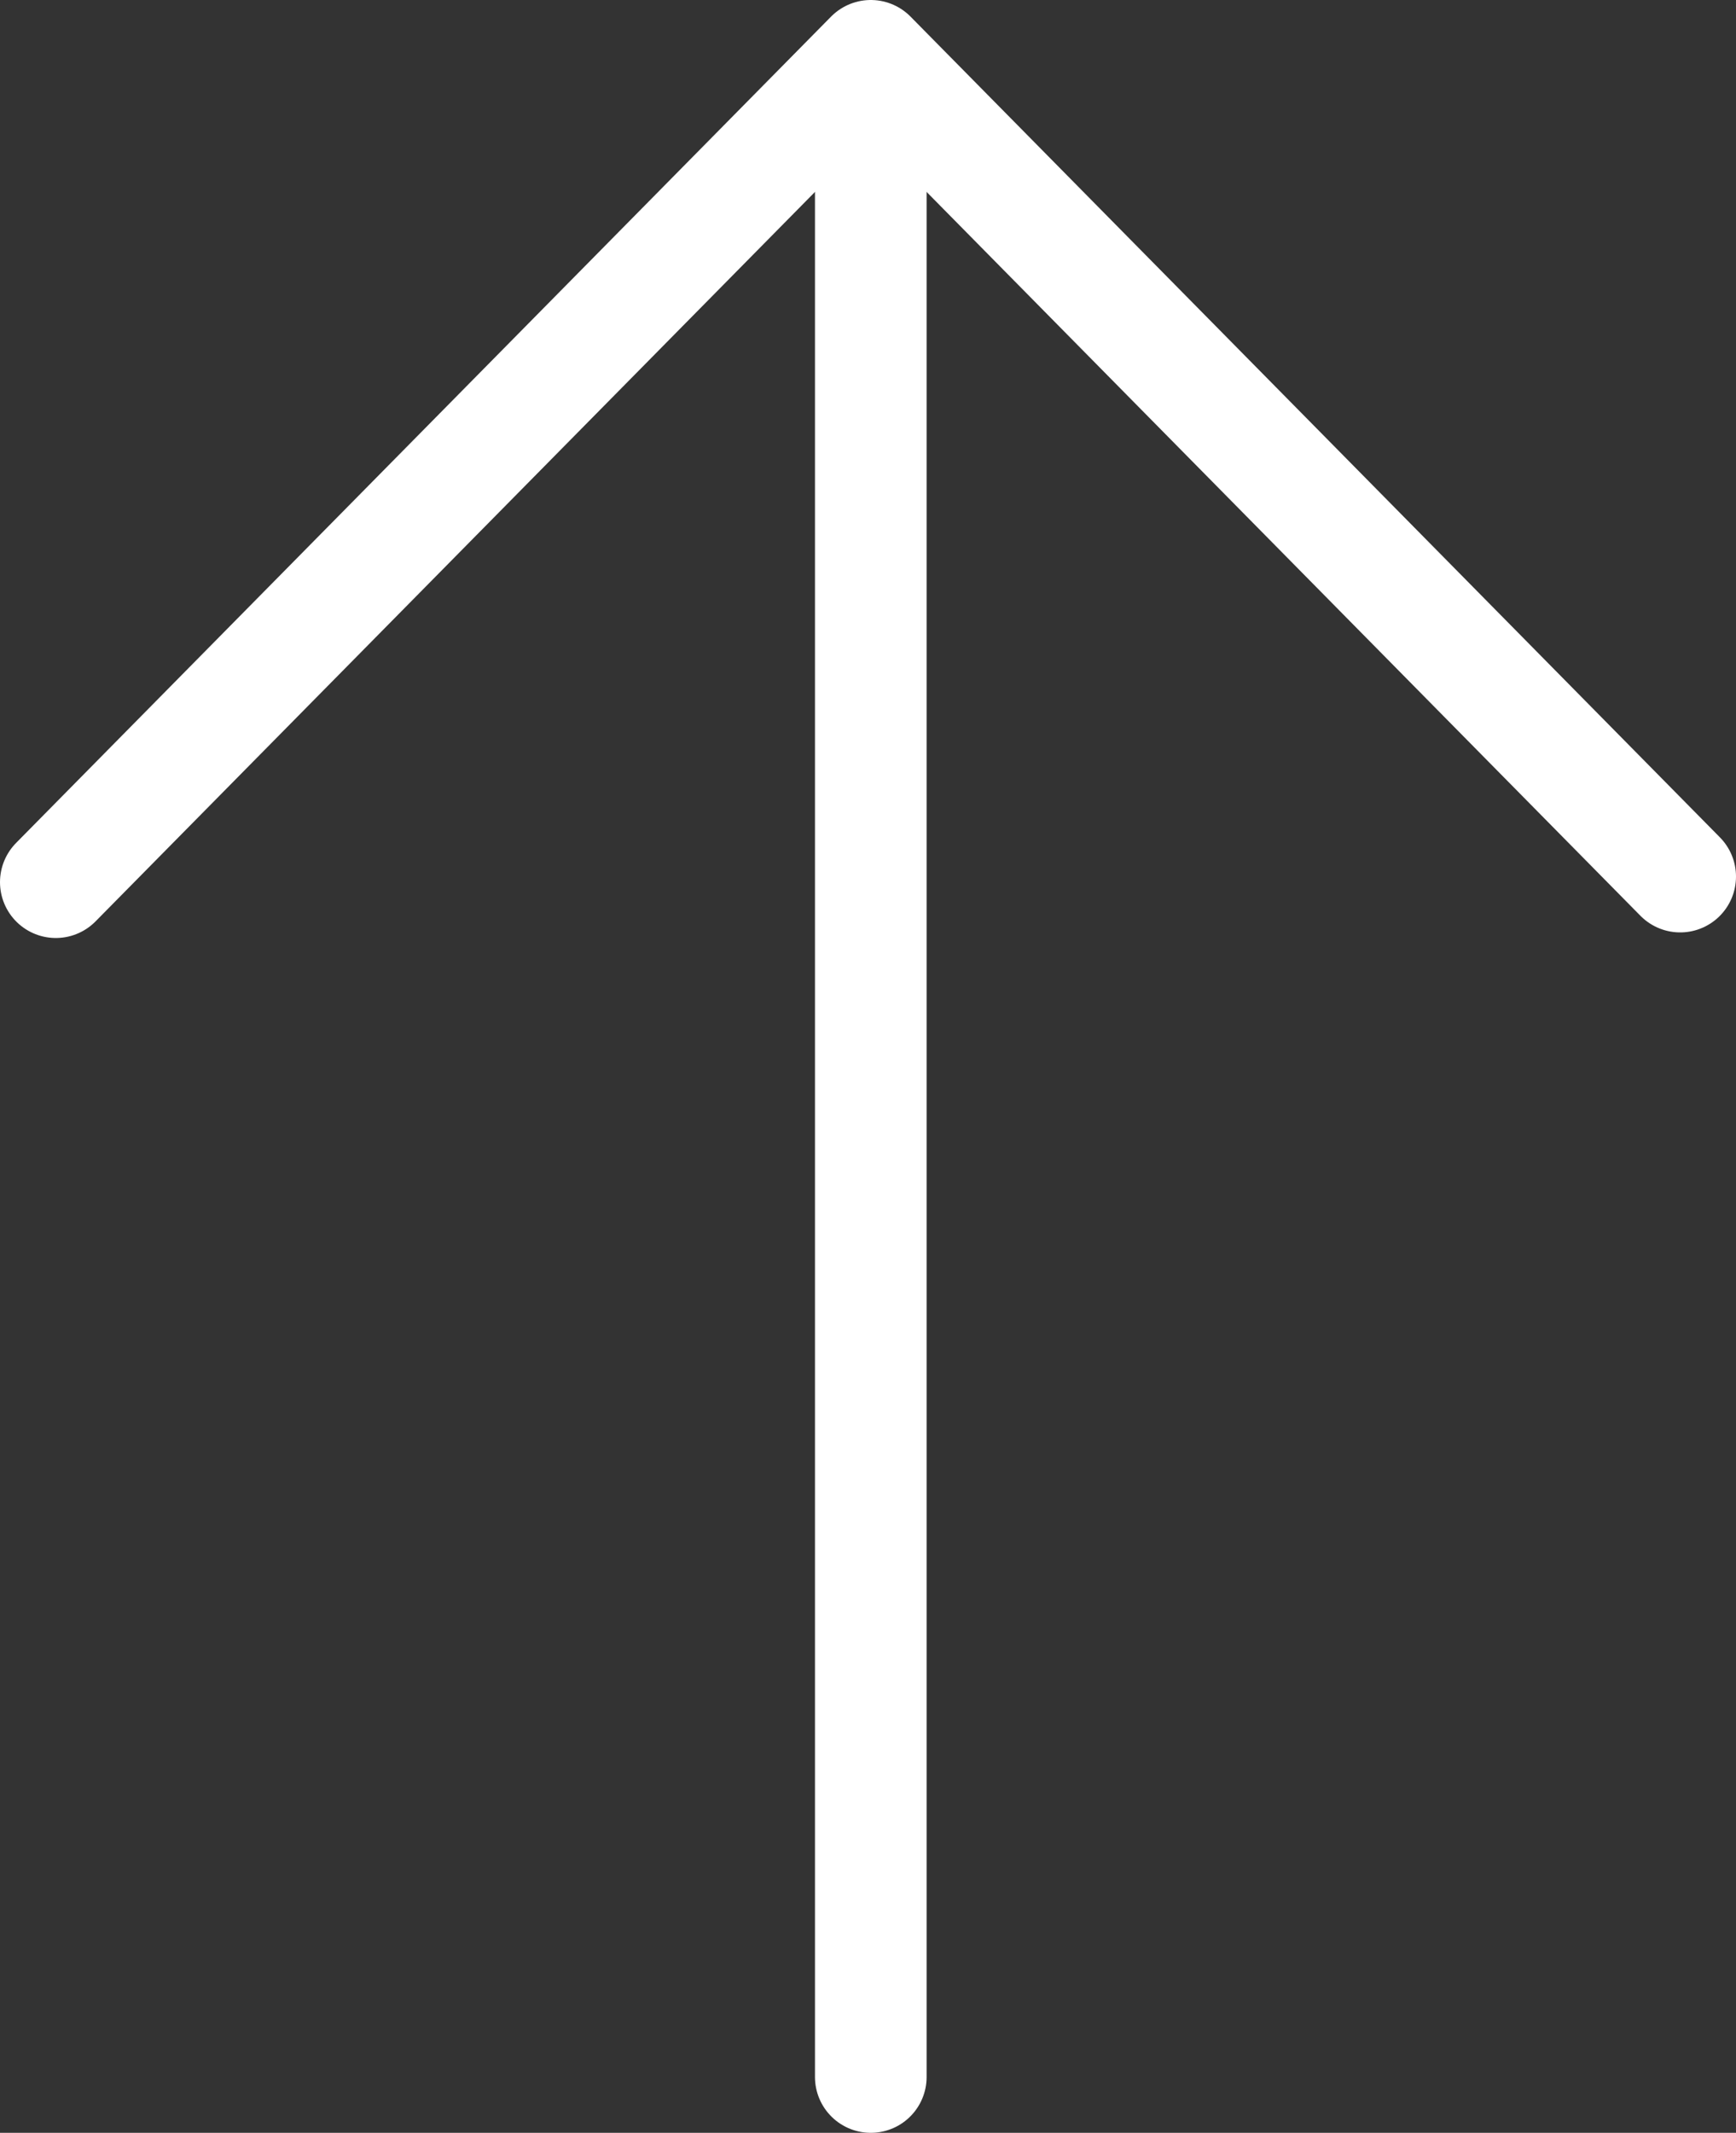
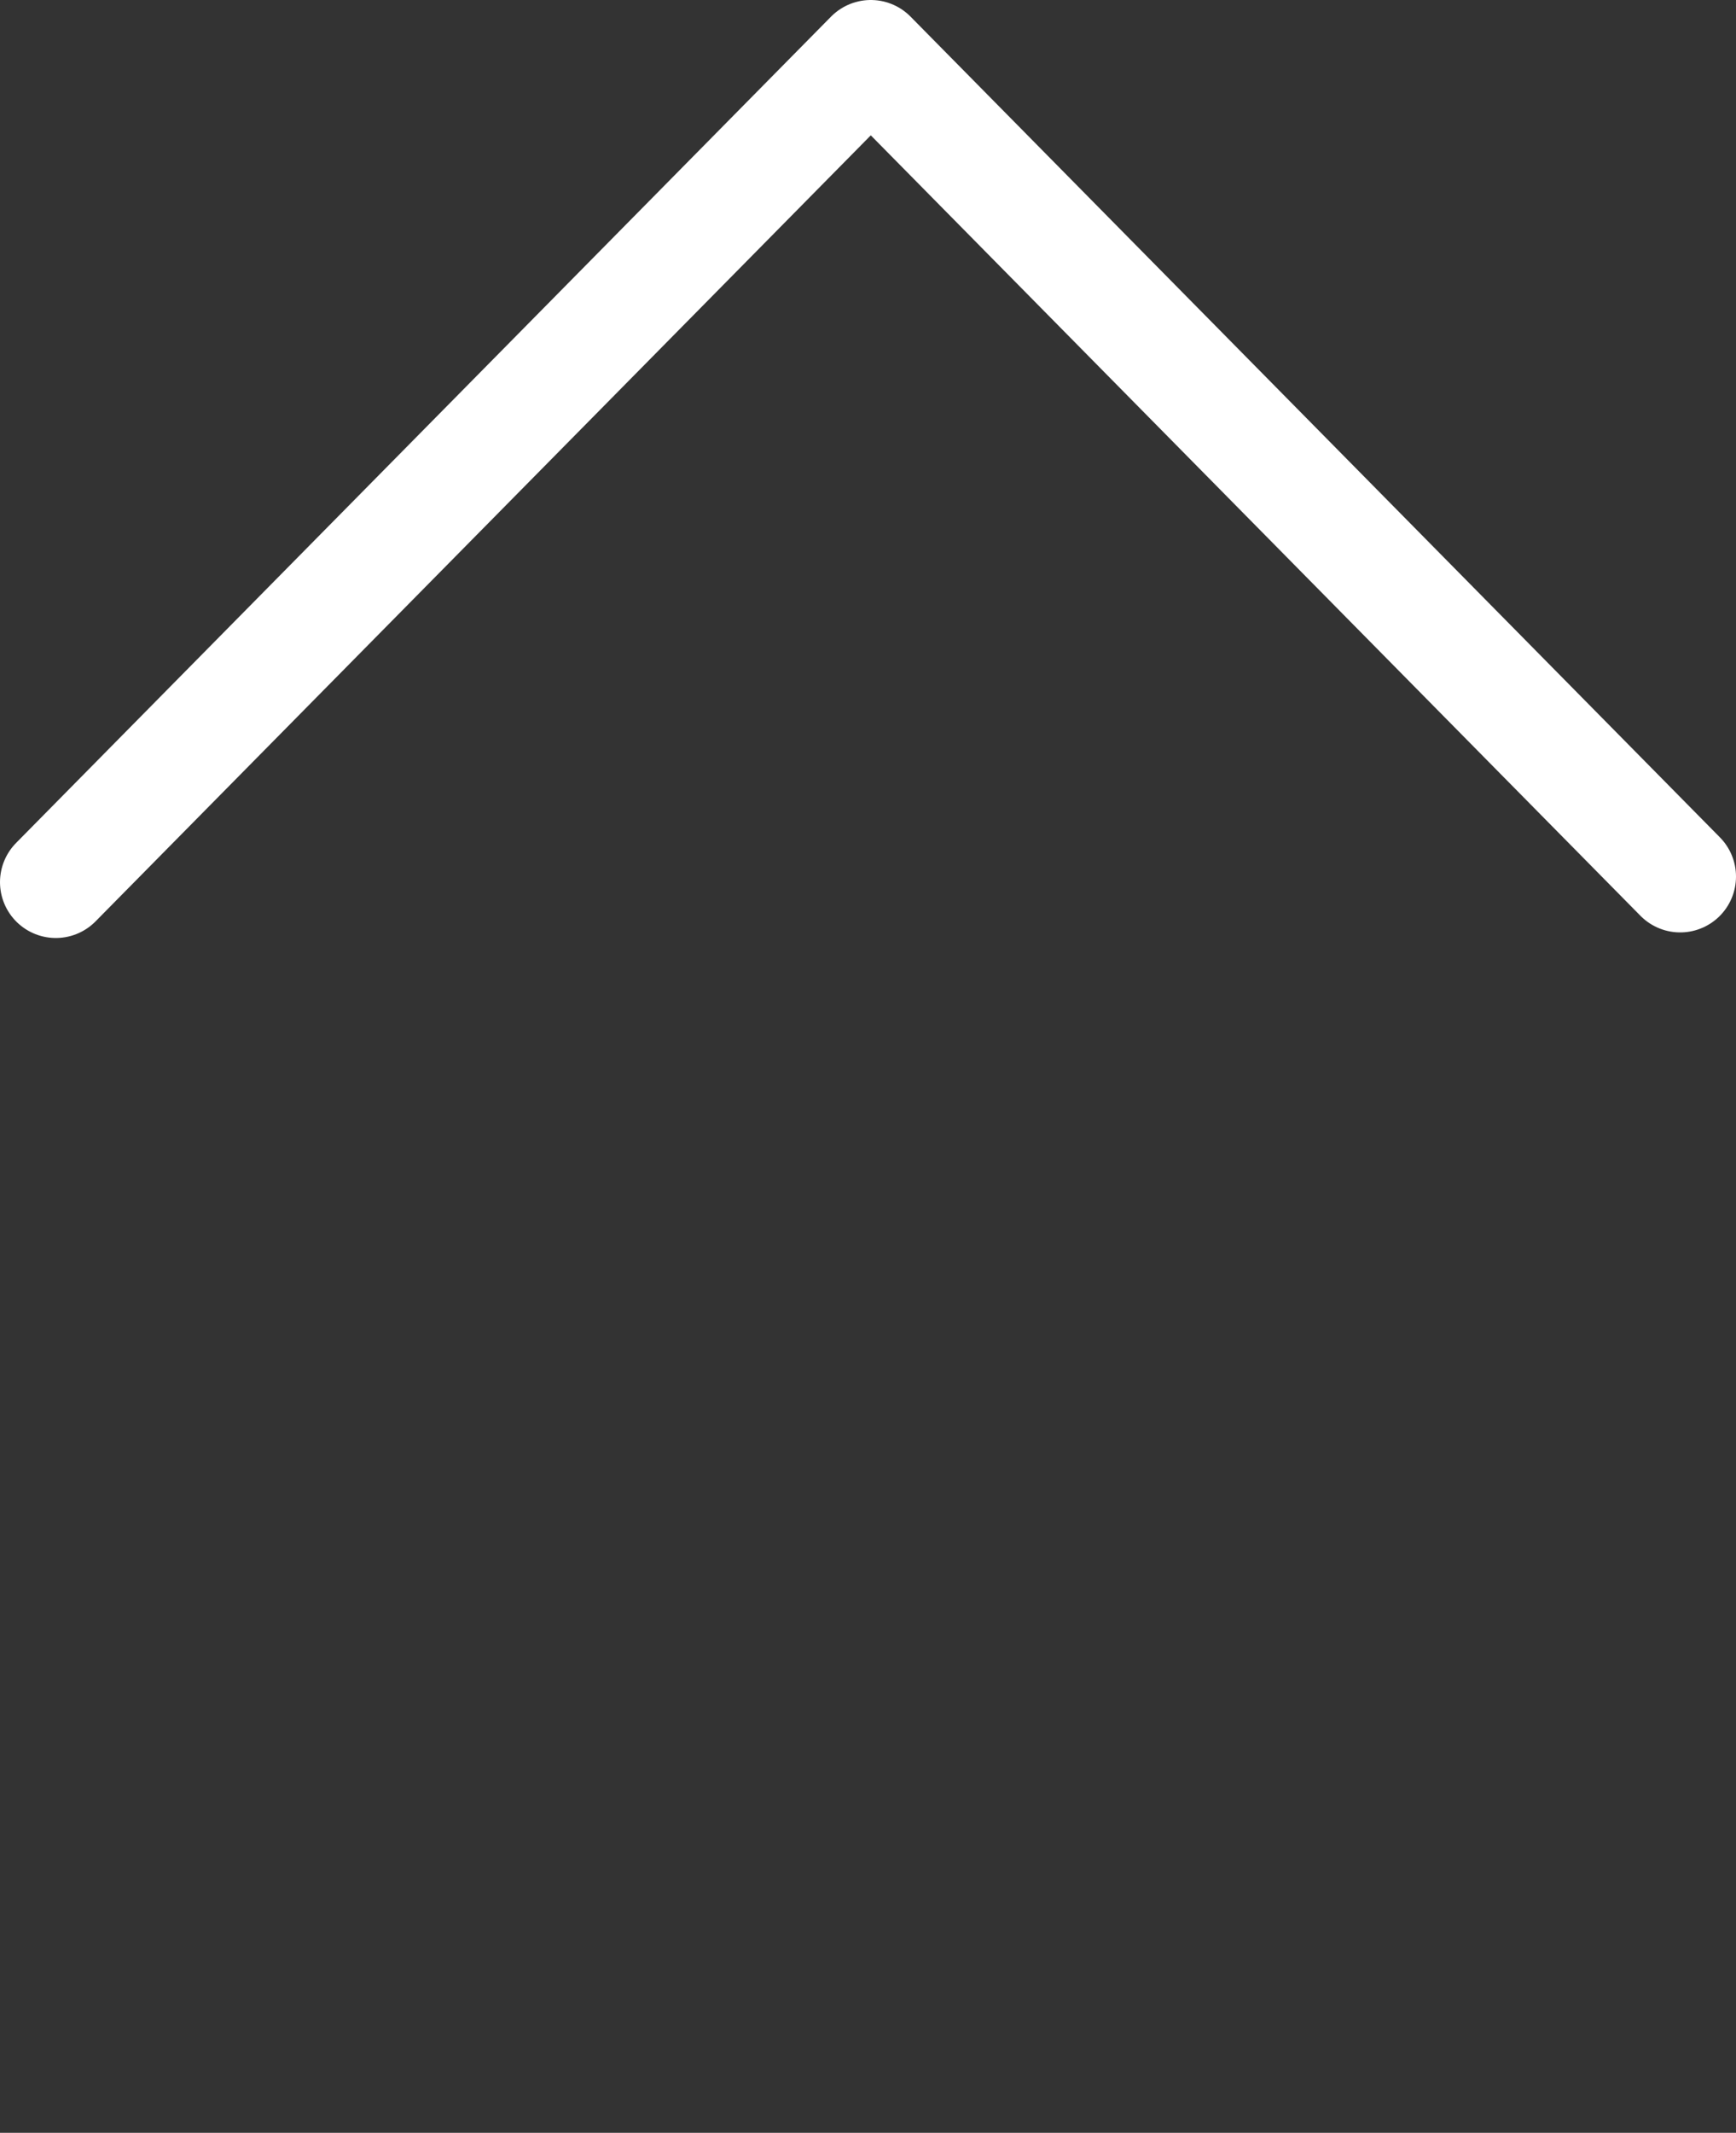
<svg xmlns="http://www.w3.org/2000/svg" version="1.1" id="Ebene_1" x="0px" y="0px" viewBox="0 0 31.1 38.2" style="enable-background:new 0 0 31.1 38.2;" xml:space="preserve">
  <rect x="0" y="0" width="31.1" height="38.2" fill="#333333" stroke="none" />
  <style type="text/css">
	.st0{fill:none;stroke:#FFFFFF;stroke-width:2;stroke-linecap:round;stroke-linejoin:round;}
	.st1{fill:none;stroke:#FFFFFF;stroke-width:2;stroke-linecap:round;}
</style>
  <title>topscroll</title>
  <polyline class="st0" points="30.1,15.7 15.6,1 1,15.8 " />
-   <line class="st1" x1="15.6" y1="37.2" x2="15.6" y2="2.6" />
</svg>